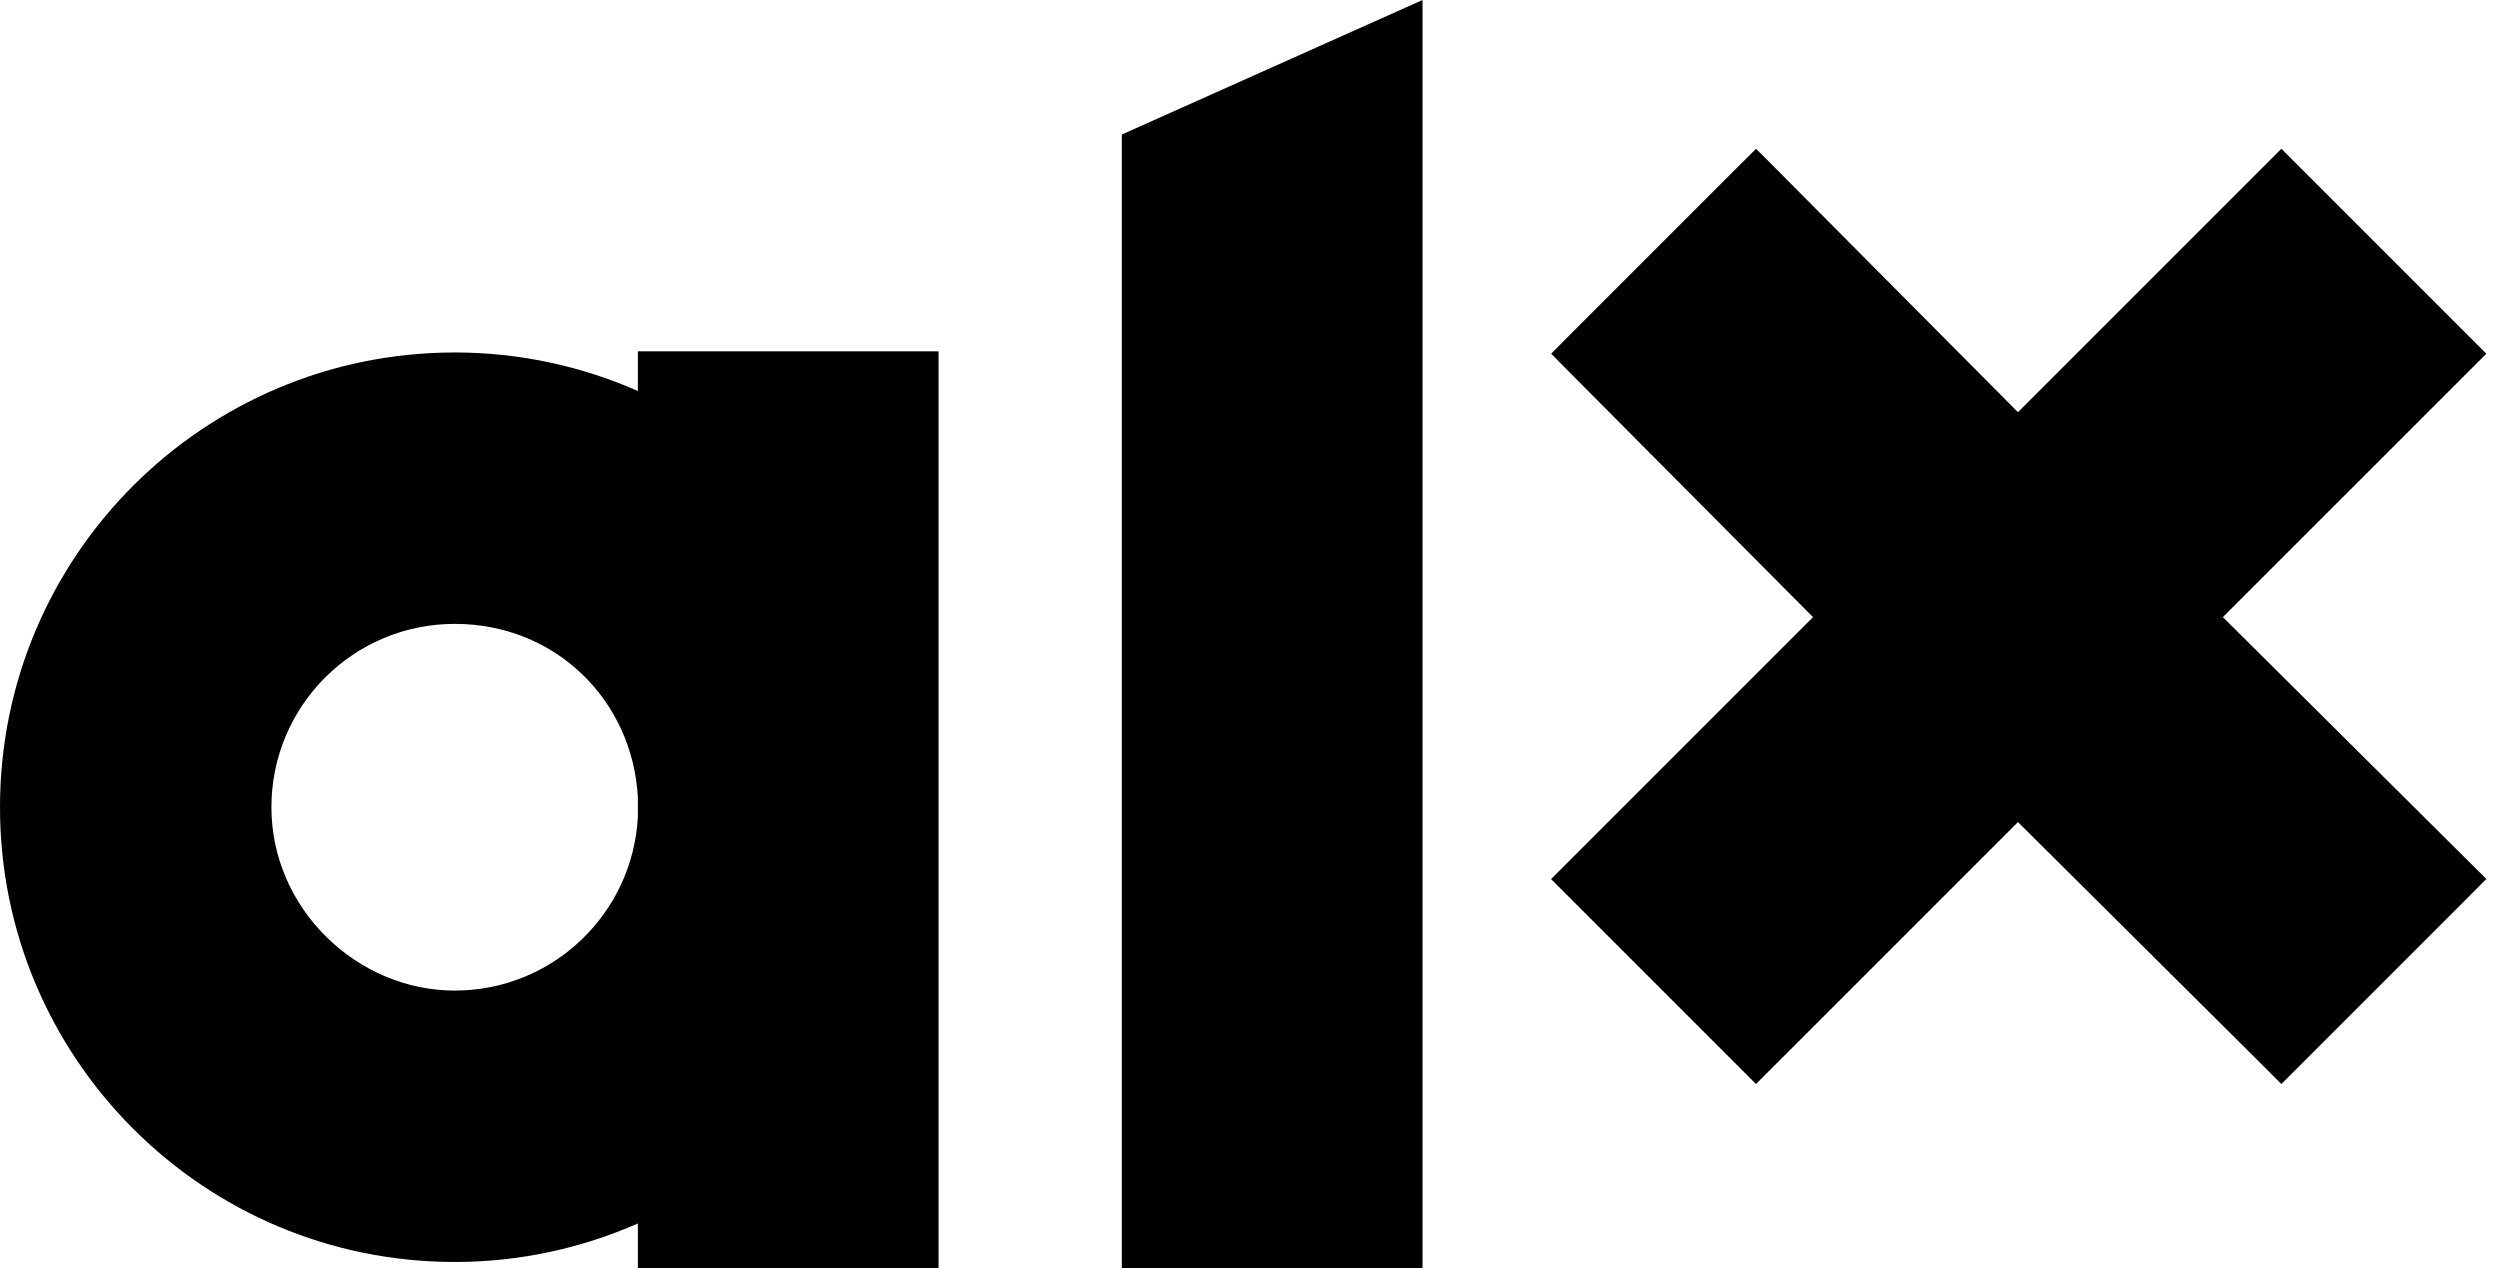
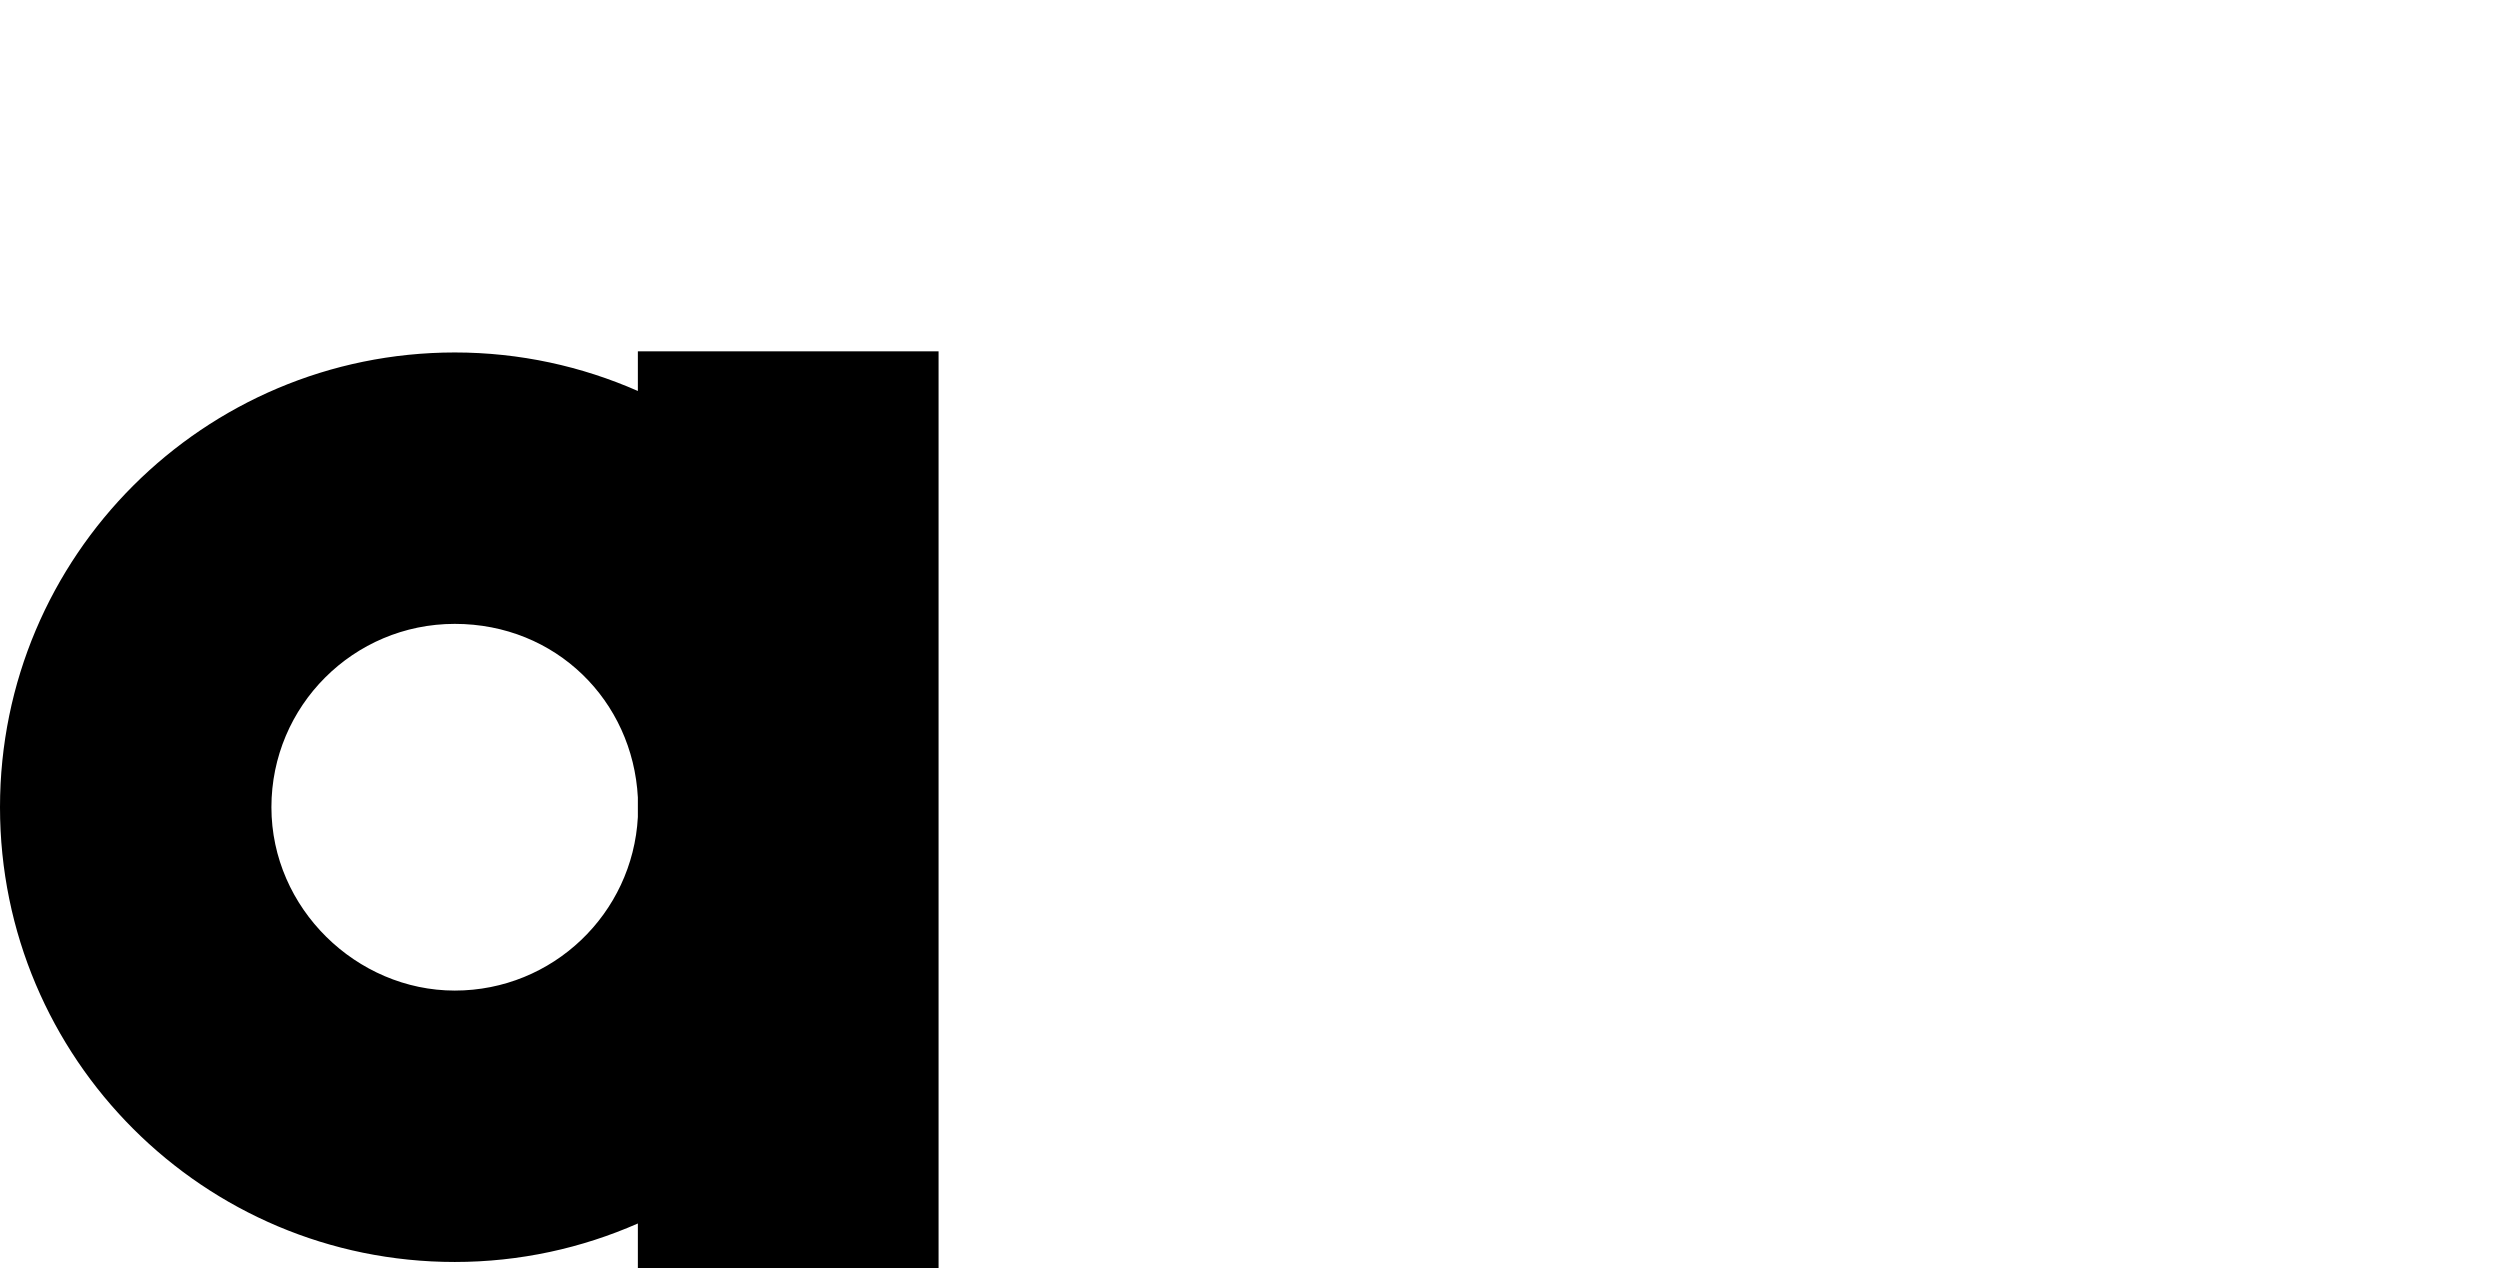
<svg xmlns="http://www.w3.org/2000/svg" width="138" height="70" viewBox="0 0 138 70" fill="none">
-   <path d="M136.053 47.334L122.703 34.066L136.06 20.709L137.245 19.524L136.06 18.339L127.117 9.396L125.932 8.212L124.748 9.396L111.391 22.753L98.122 9.403L96.937 8.212L95.746 9.396L86.803 18.339L85.625 19.524L86.796 20.709L100.078 34.066L86.803 47.341L85.618 48.526L86.803 49.711L95.746 58.654L96.93 59.838L98.115 58.654L111.391 45.378L124.754 58.66L125.932 59.838L127.117 58.654L136.06 49.711L137.245 48.519L136.053 47.334Z" fill="black" />
-   <path d="M61.924 7.426V70H78.523V0L61.924 7.426Z" fill="black" />
  <path d="M35.21 45.1C34.925 50.435 30.512 54.68 25.102 54.68C19.693 54.68 14.982 50.151 14.982 44.559C14.982 38.967 19.511 34.438 25.102 34.438C30.694 34.438 34.925 38.683 35.21 44.017V45.1ZM35.21 19.389V21.582C32.116 20.221 28.697 19.456 25.102 19.456C11.238 19.463 0 30.694 0 44.559C0 58.423 11.238 69.661 25.102 69.661C28.697 69.661 32.116 68.896 35.21 67.536V70H51.809V19.395H35.21V19.389Z" fill="black" />
</svg>